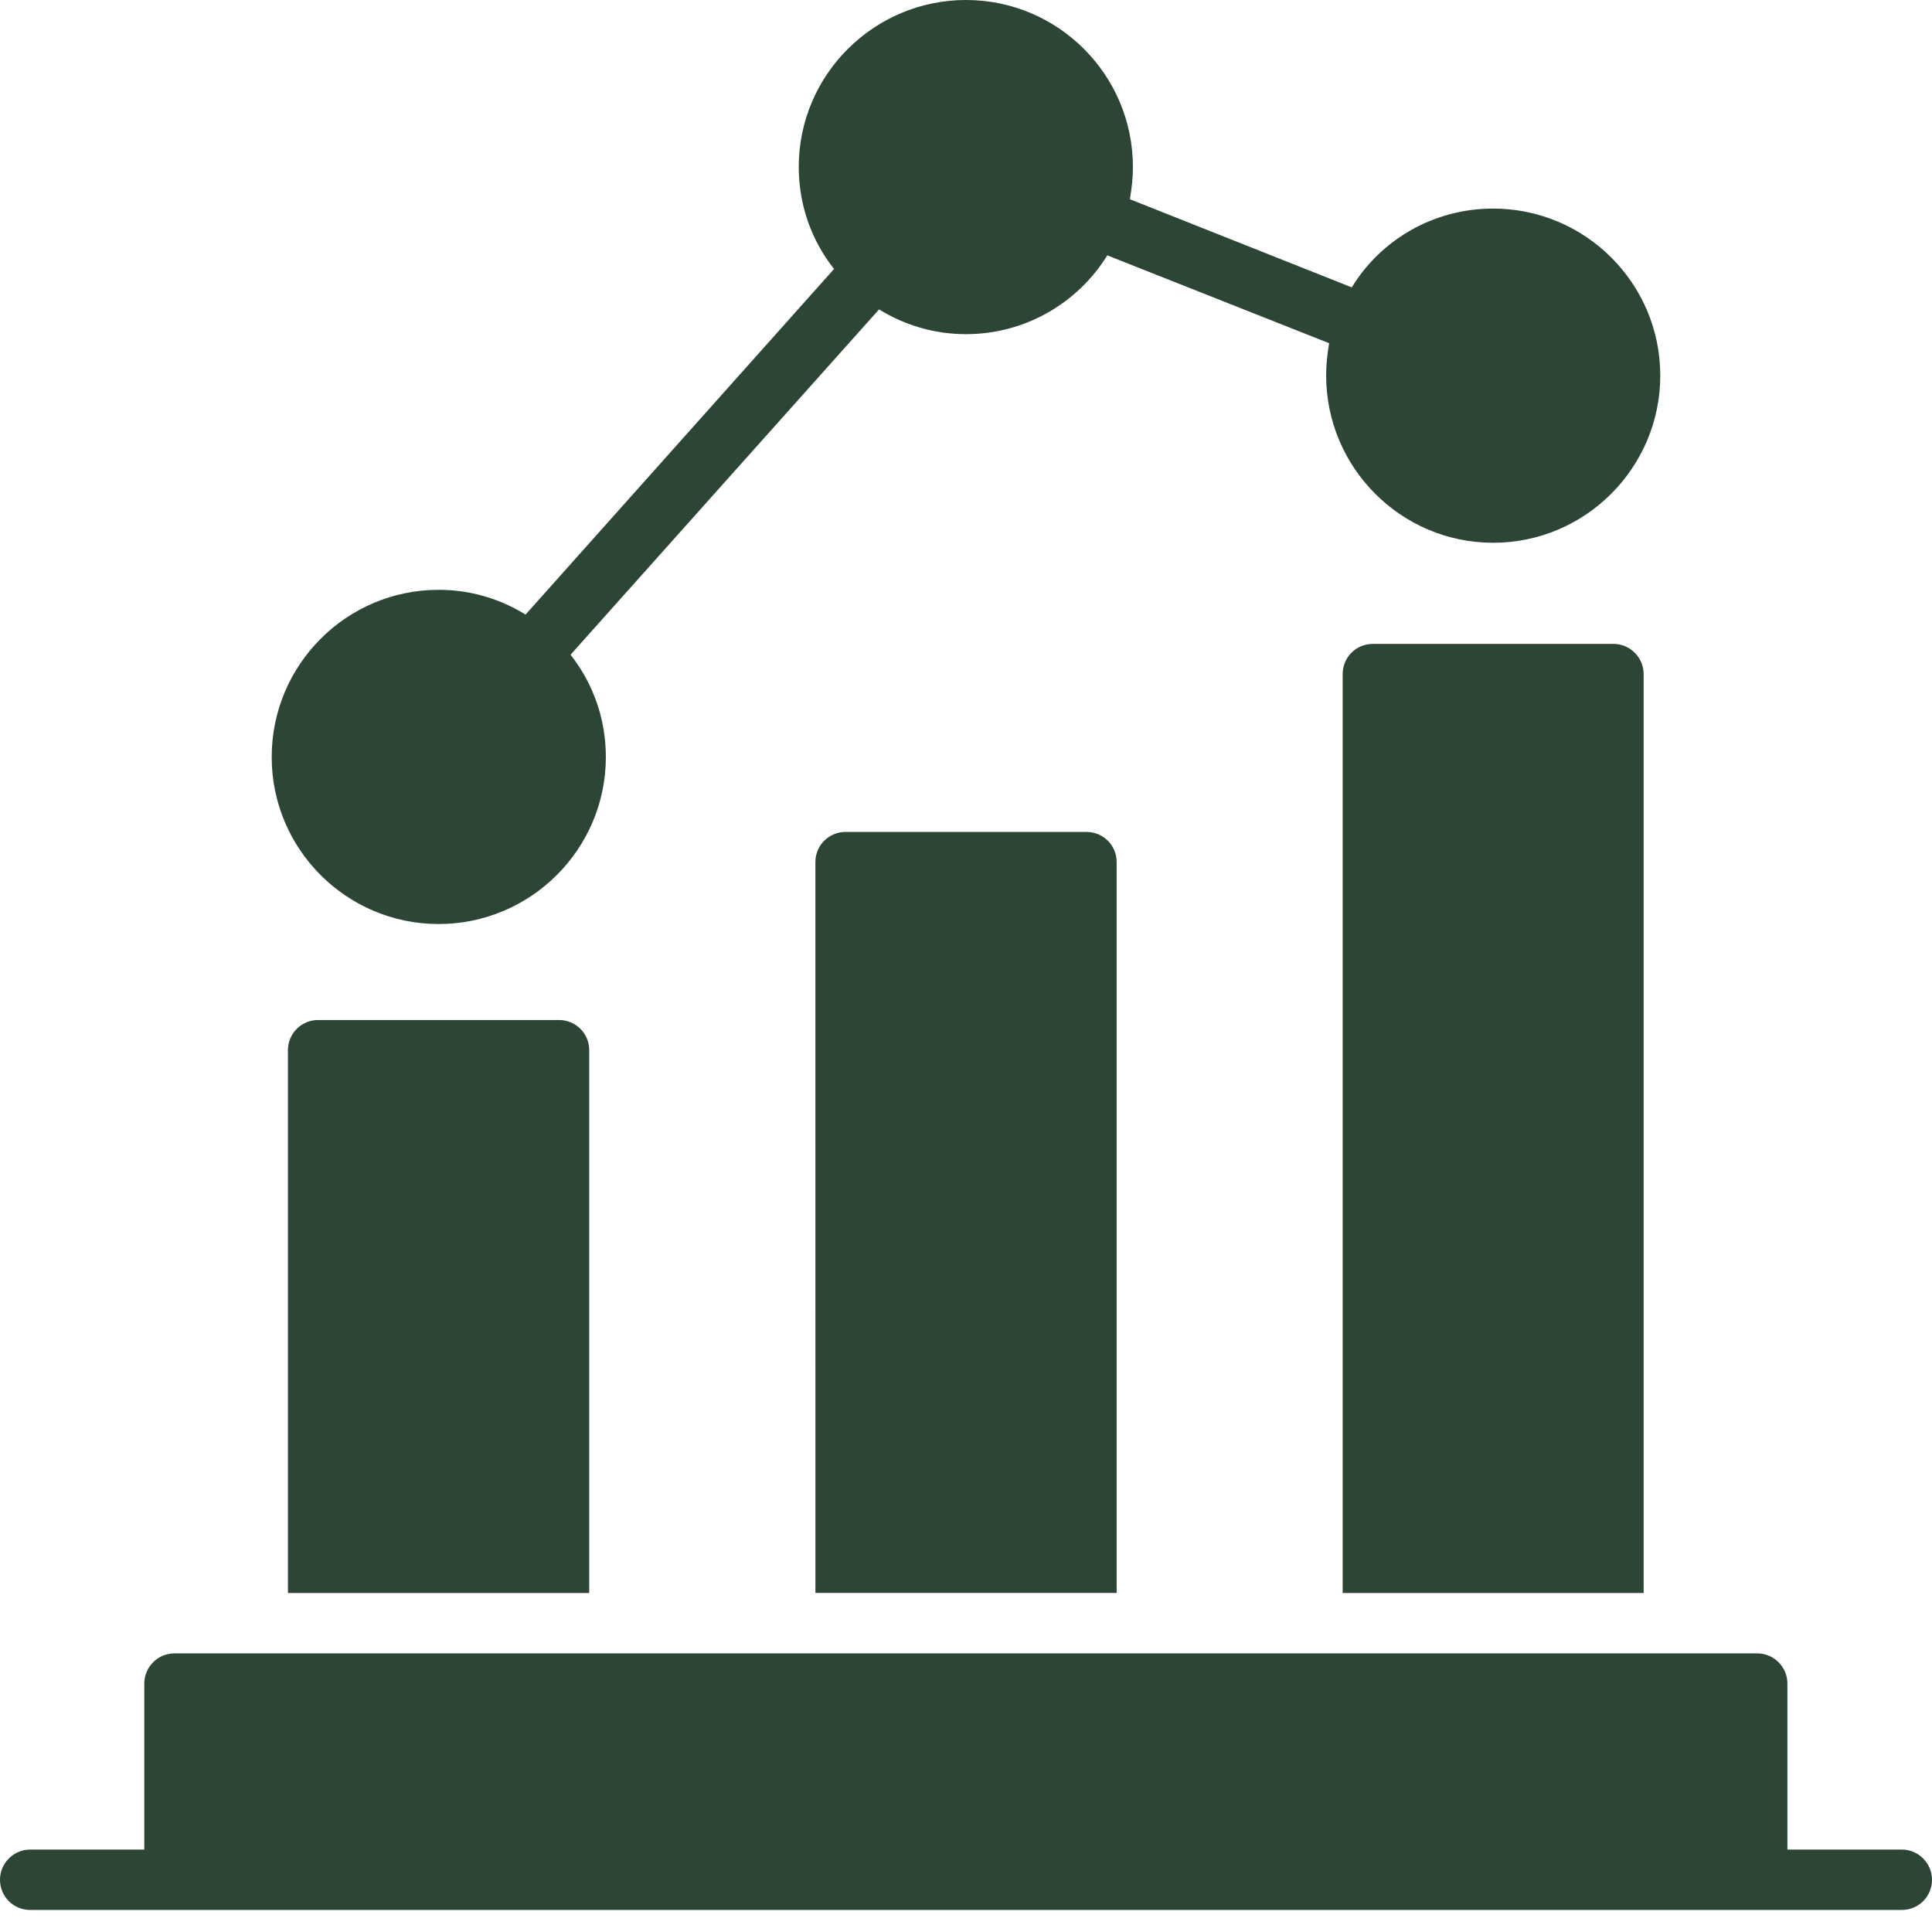
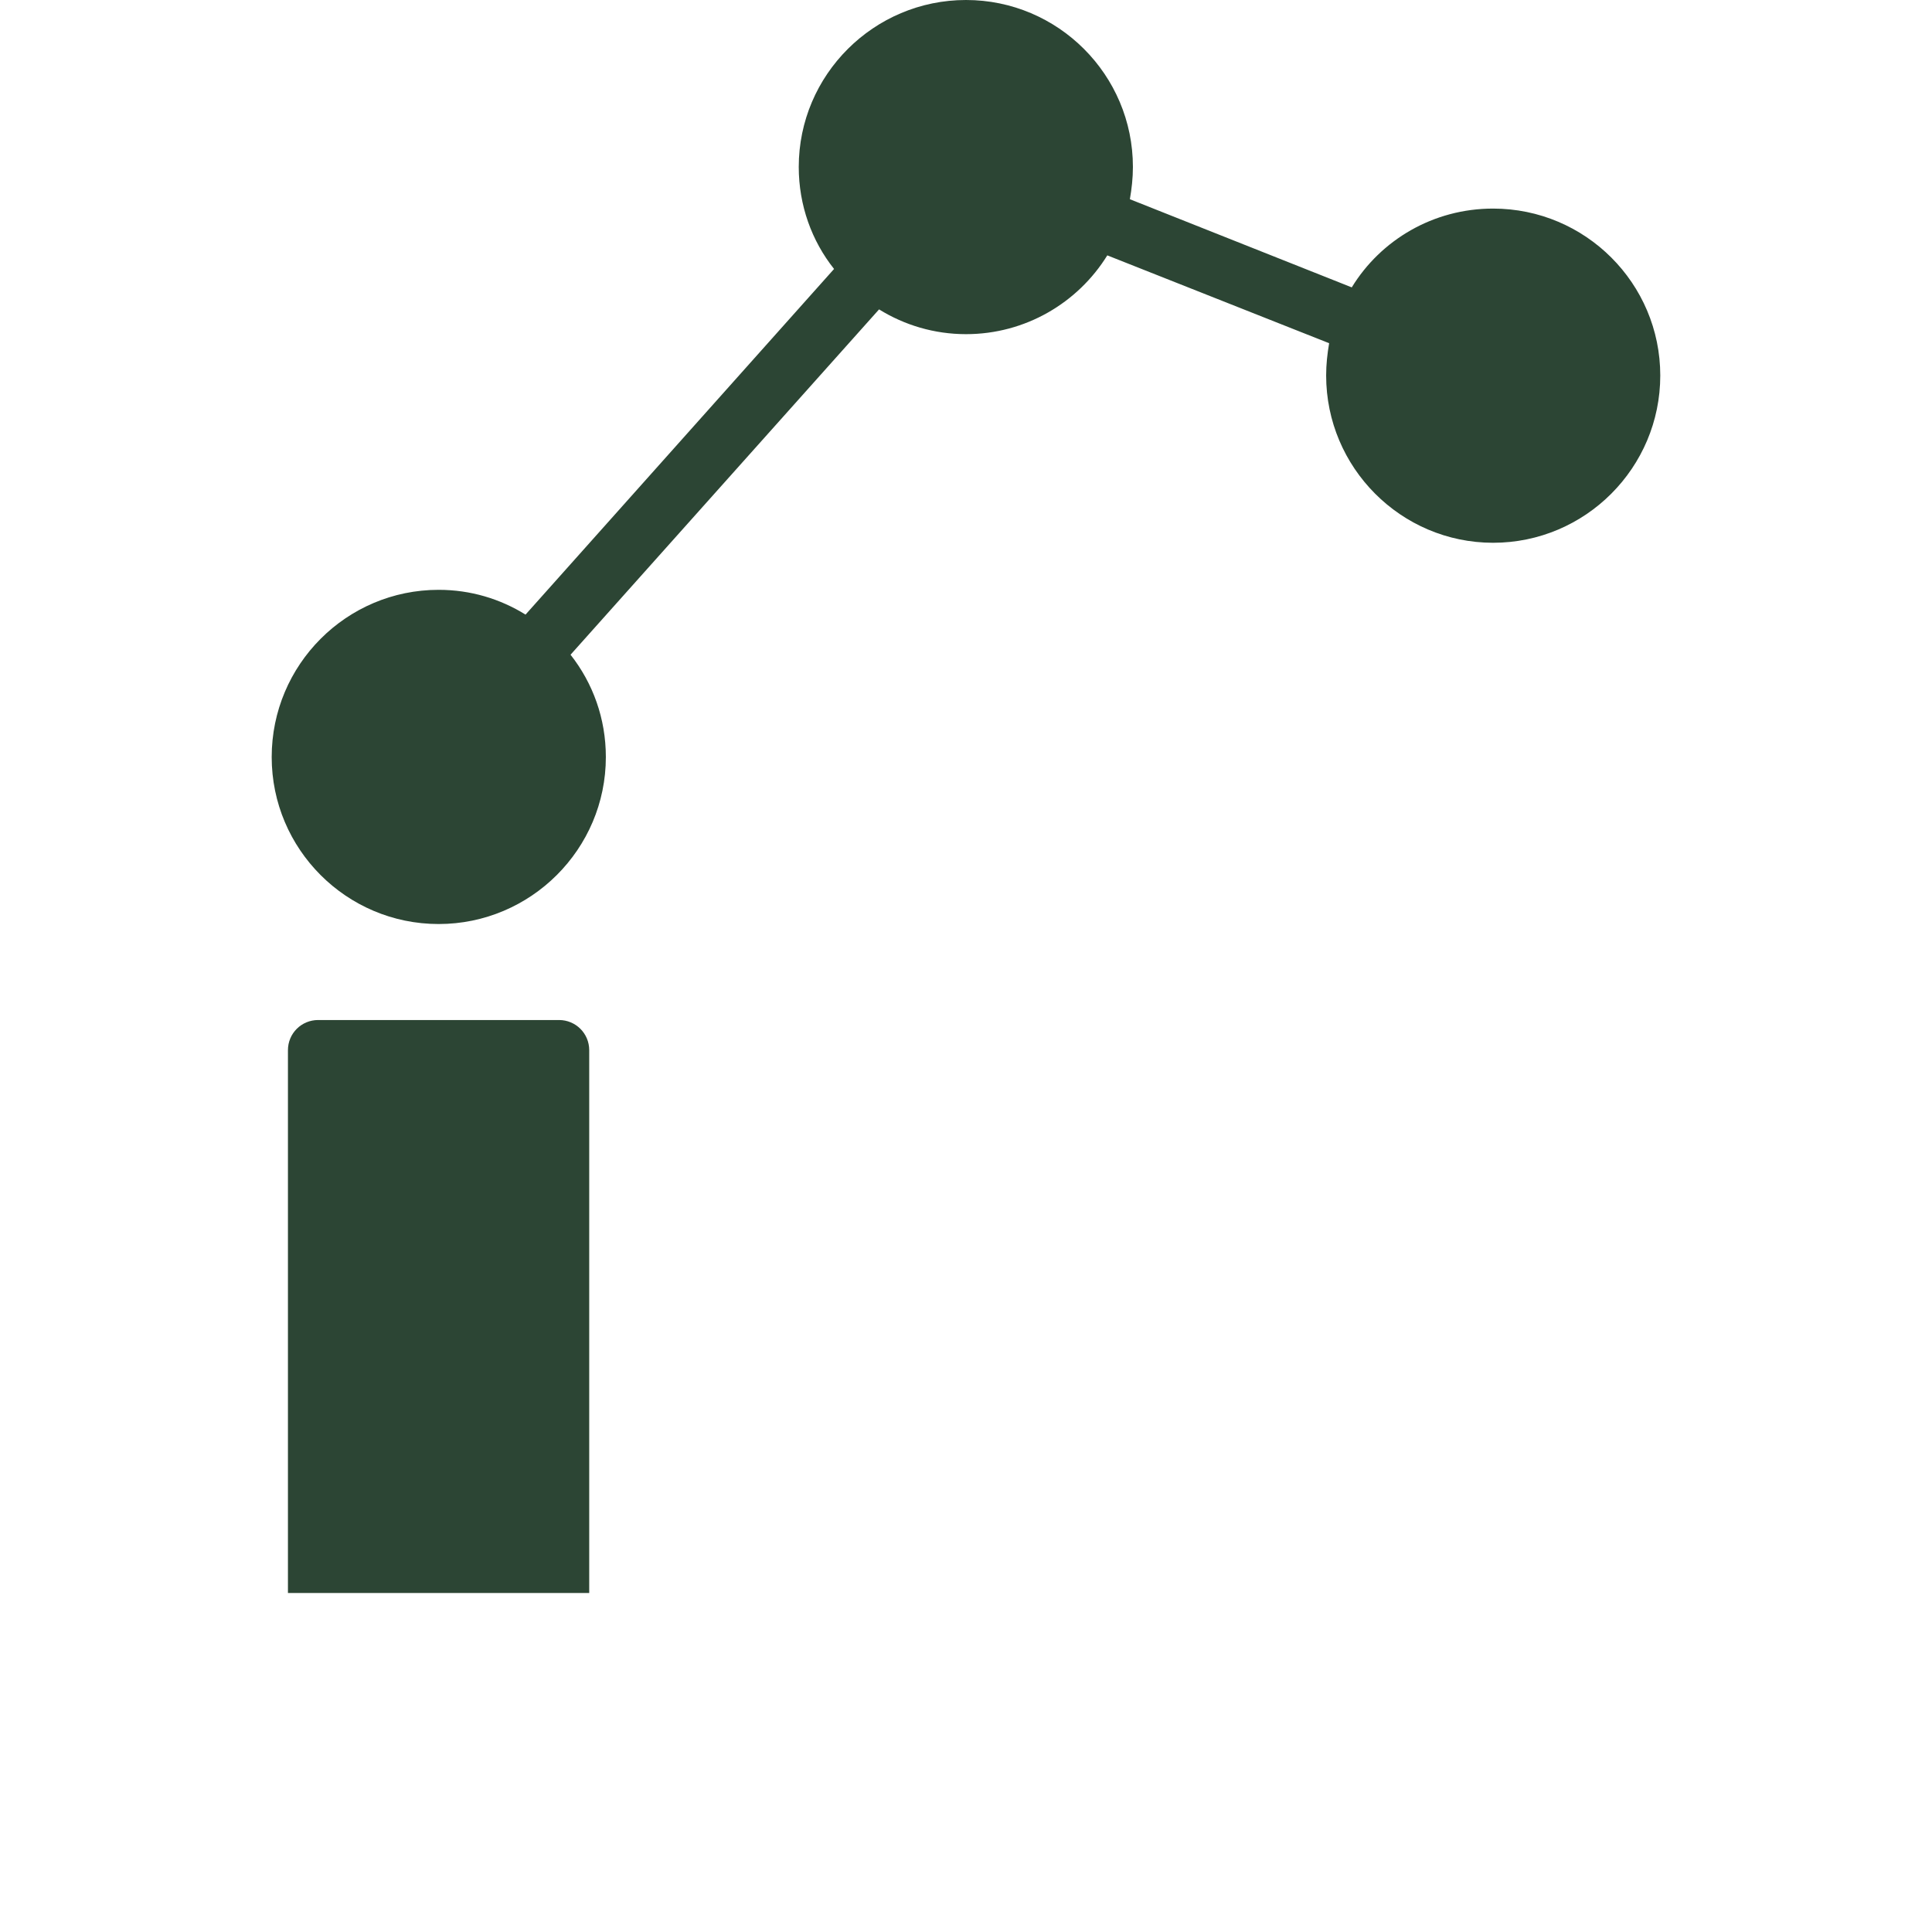
<svg xmlns="http://www.w3.org/2000/svg" width="51" height="51" viewBox="0 0 51 51" fill="none">
-   <path d="M51 49.621C51 50.068 50.641 50.418 50.203 50.418H0.797C0.359 50.418 0 50.068 0 49.621C0 49.183 0.359 48.824 0.797 48.824H3.809V44.441C3.809 44.003 4.168 43.645 4.606 43.645H46.386C46.824 43.645 47.183 44.003 47.183 44.441V48.824H50.203C50.641 48.824 51 49.183 51 49.621H51Z" fill="#2C4534" />
  <path d="M35.007 9.912C35.007 9.618 35.038 9.339 35.086 9.06L29.23 6.741C28.456 7.992 27.07 8.821 25.5 8.821C24.663 8.821 23.874 8.582 23.205 8.167L15.061 17.283C15.65 18.032 15.993 18.965 15.993 19.985C15.993 22.415 14.009 24.392 11.579 24.392C9.148 24.392 7.172 22.416 7.172 19.985C7.172 17.547 9.148 15.57 11.578 15.57C12.423 15.57 13.204 15.809 13.873 16.224L22.017 7.1C21.428 6.359 21.085 5.419 21.085 4.407C21.085 1.976 23.069 0 25.5 0C27.93 0 29.906 1.976 29.906 4.407C29.906 4.702 29.874 4.981 29.826 5.259L35.683 7.586C36.448 6.335 37.835 5.506 39.413 5.506C41.851 5.506 43.827 7.483 43.827 9.913C43.827 12.344 41.851 14.328 39.413 14.328C36.983 14.327 35.007 12.343 35.007 9.912V9.912Z" fill="#2C4534" />
-   <path d="M43.388 17.794V42.051H35.443V17.794C35.443 17.356 35.793 16.997 36.24 16.997H42.591C43.029 16.997 43.388 17.356 43.388 17.794H43.388Z" fill="#2C4534" />
  <path d="M15.554 27.723V42.051H7.601V27.723C7.601 27.276 7.96 26.926 8.398 26.926H14.757C15.195 26.926 15.554 27.277 15.554 27.723H15.554Z" fill="#2C4534" />
-   <path d="M29.477 22.758V42.05H21.525L21.524 22.758C21.524 22.311 21.883 21.961 22.321 21.961H28.68C29.119 21.961 29.477 22.312 29.477 22.758H29.477Z" fill="#2C4534" />
</svg>